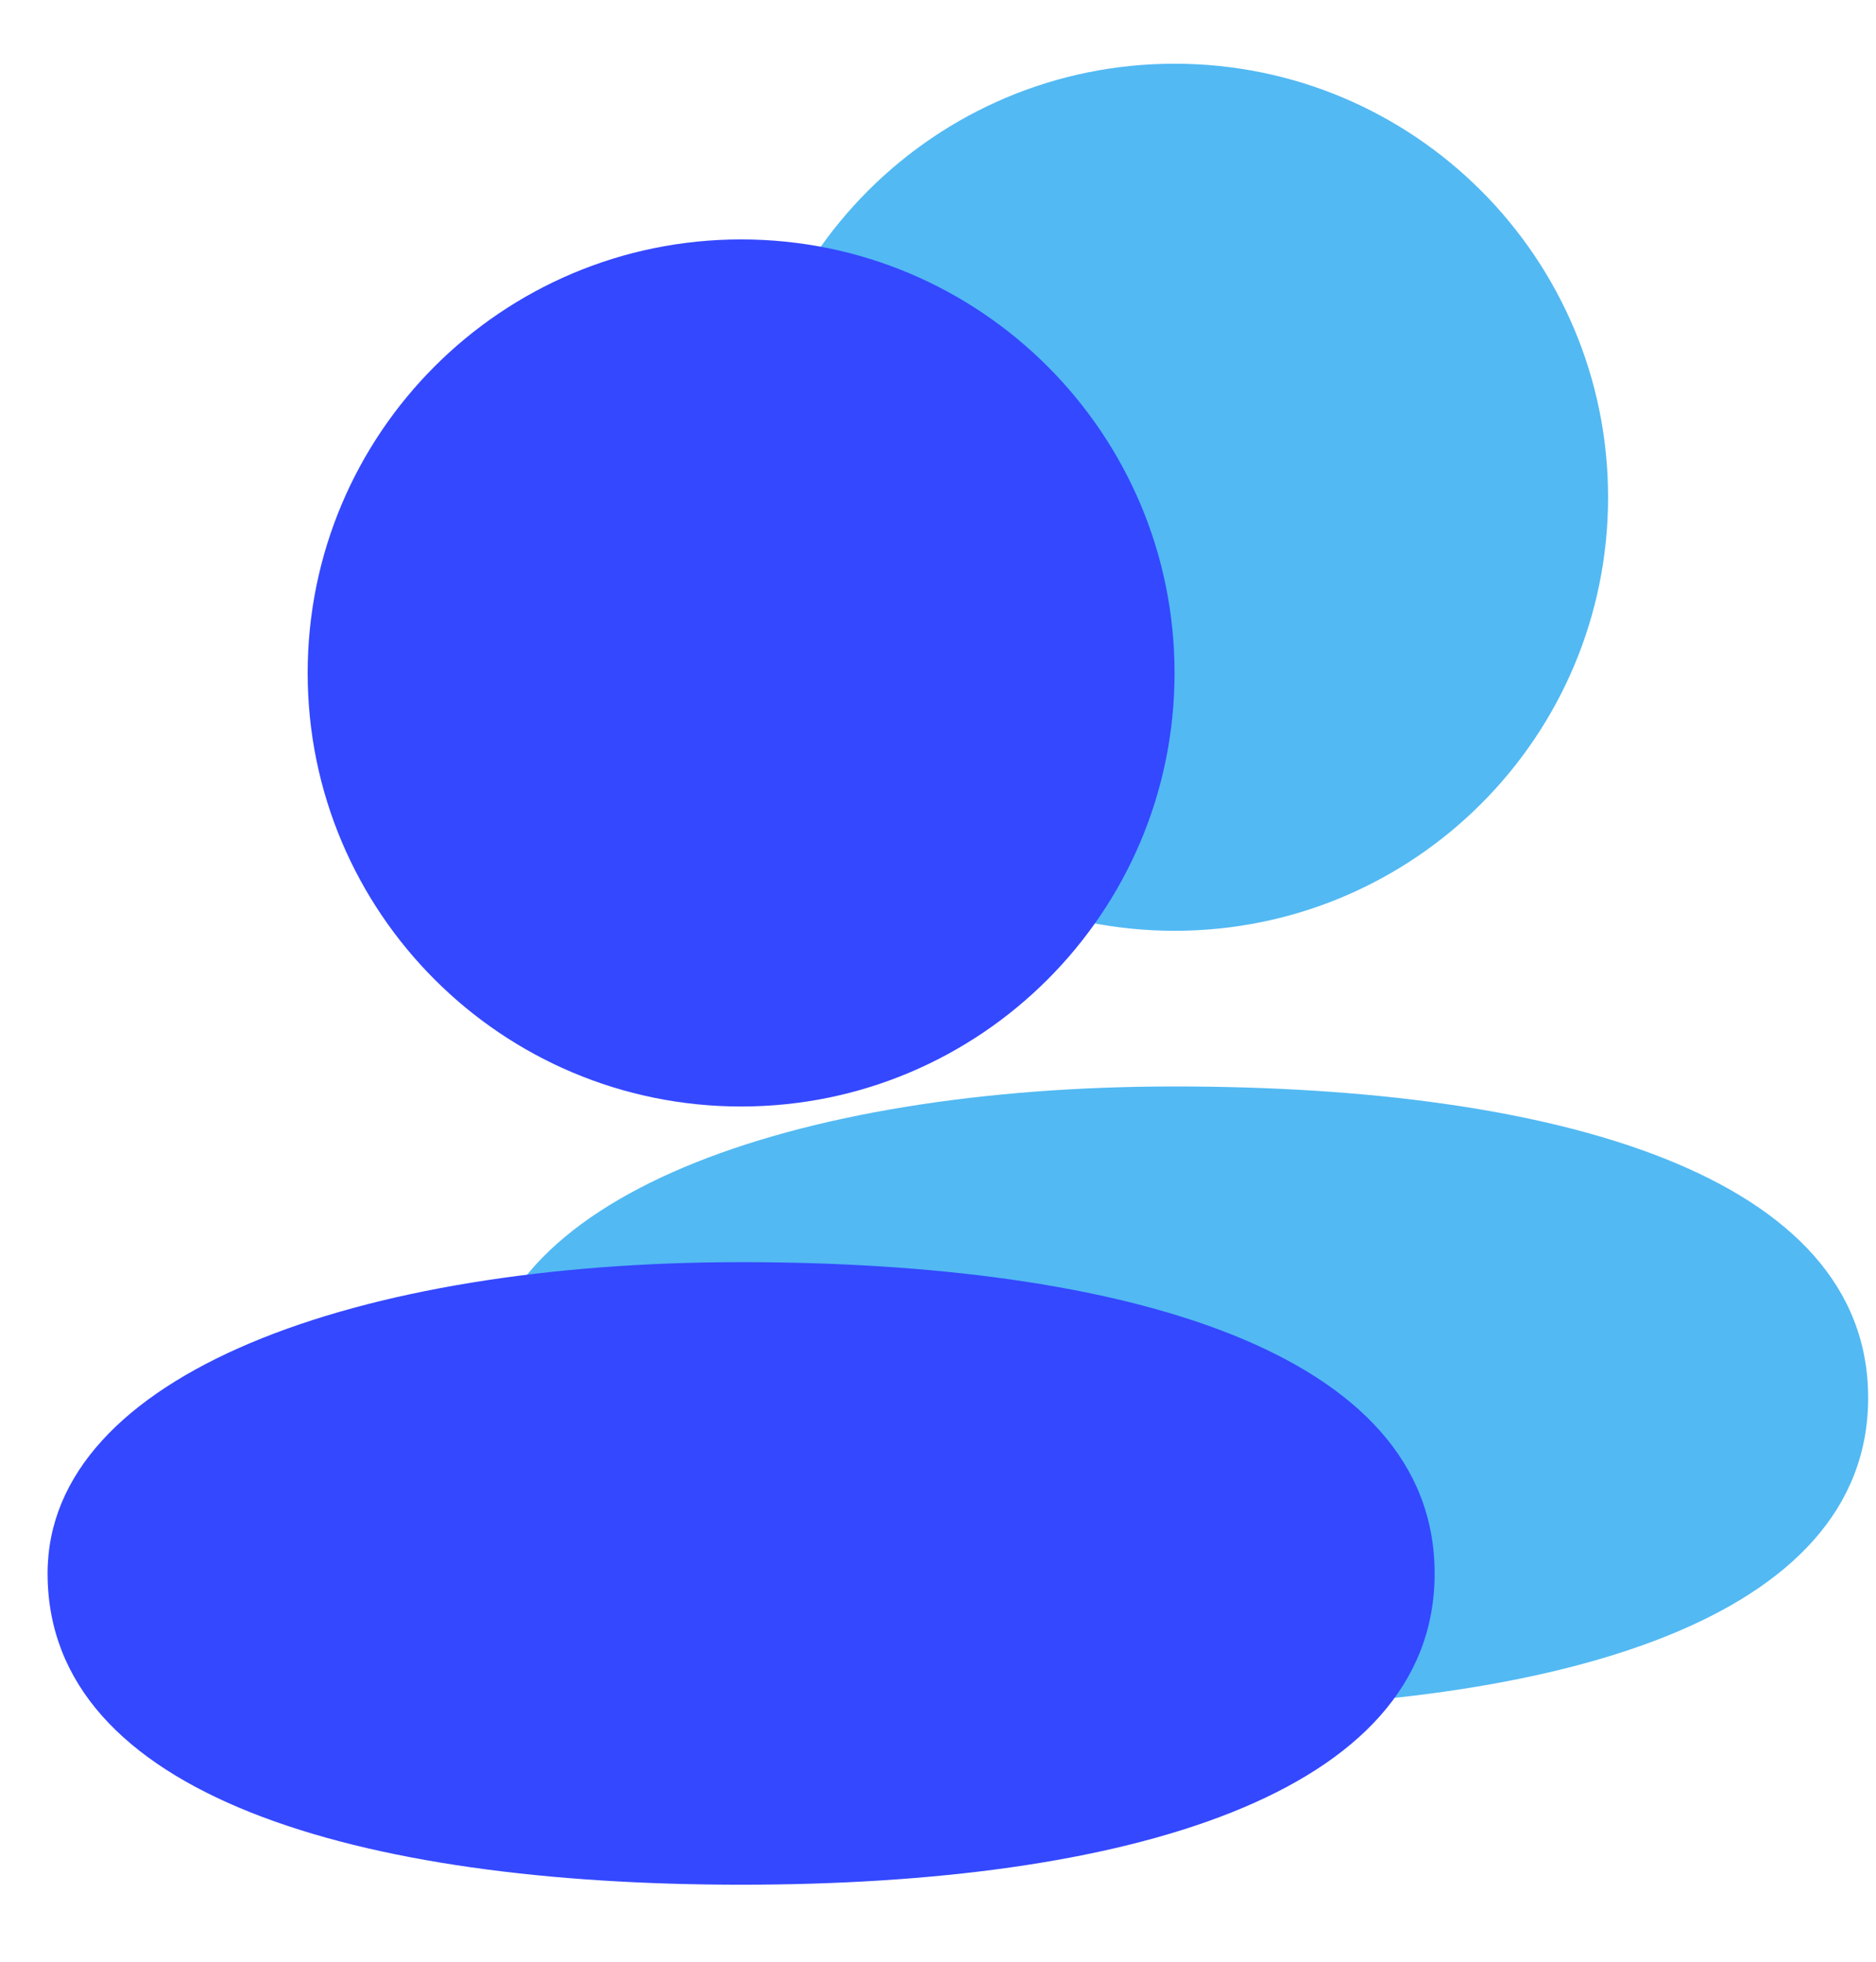
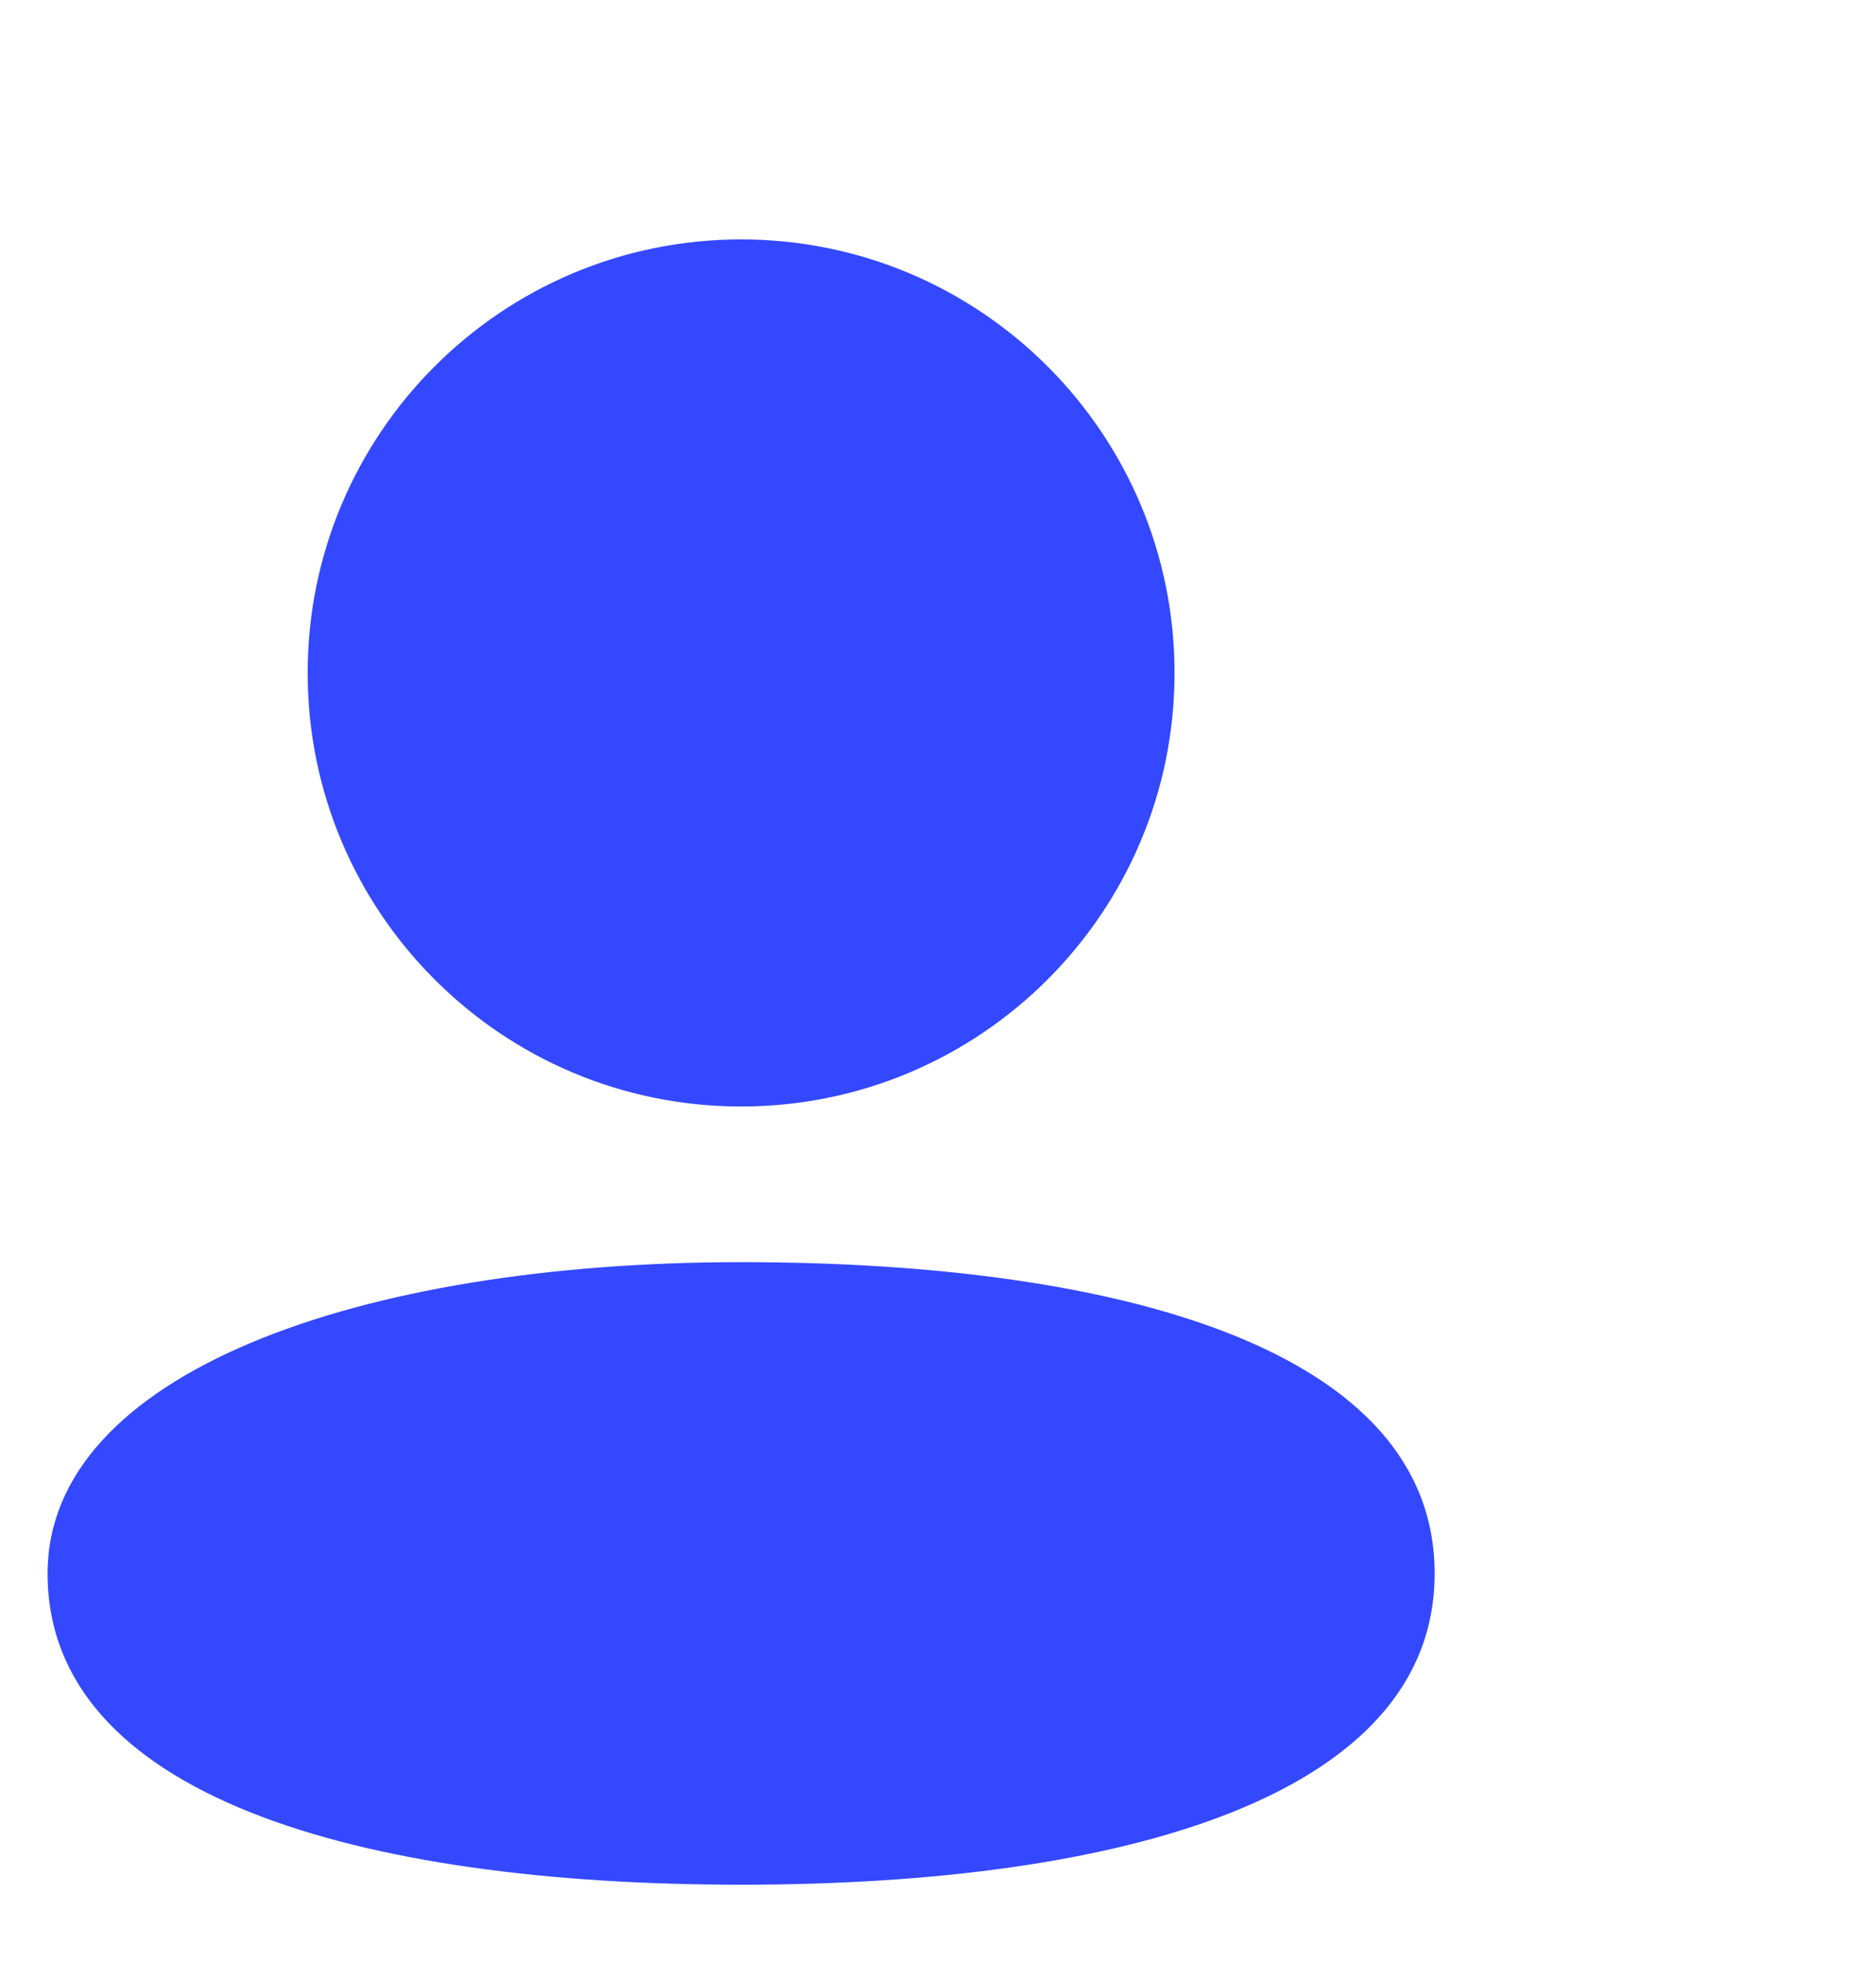
<svg xmlns="http://www.w3.org/2000/svg" width="22" height="23" viewBox="0 0 22 23" fill="none">
-   <path d="M18.858 5.83C18.858 8.638 16.582 10.913 13.774 10.913C10.967 10.913 8.691 8.638 8.691 5.83C8.691 3.023 10.967 0.747 13.774 0.747C16.582 0.747 18.858 3.023 18.858 5.83Z" fill="#52B9F3" />
-   <path d="M21.908 16.388C21.908 18.994 18.266 20.037 13.775 20.037C9.283 20.037 5.642 18.994 5.642 16.388C5.642 14.045 9.283 12.738 13.775 12.738C18.266 12.738 21.908 13.781 21.908 16.388Z" fill="#52B9F3" />
  <path d="M13.774 7.89C13.774 10.697 11.498 12.973 8.691 12.973C5.884 12.973 3.608 10.697 3.608 7.89C3.608 5.083 5.884 2.807 8.691 2.807C11.498 2.807 13.774 5.083 13.774 7.89Z" fill="#3448FF" />
  <path d="M16.824 18.448C16.824 21.054 13.183 22.097 8.691 22.097C4.199 22.097 0.558 21.054 0.558 18.448C0.558 16.105 4.199 14.798 8.691 14.798C13.183 14.798 16.824 15.841 16.824 18.448Z" fill="#3448FF" />
</svg>